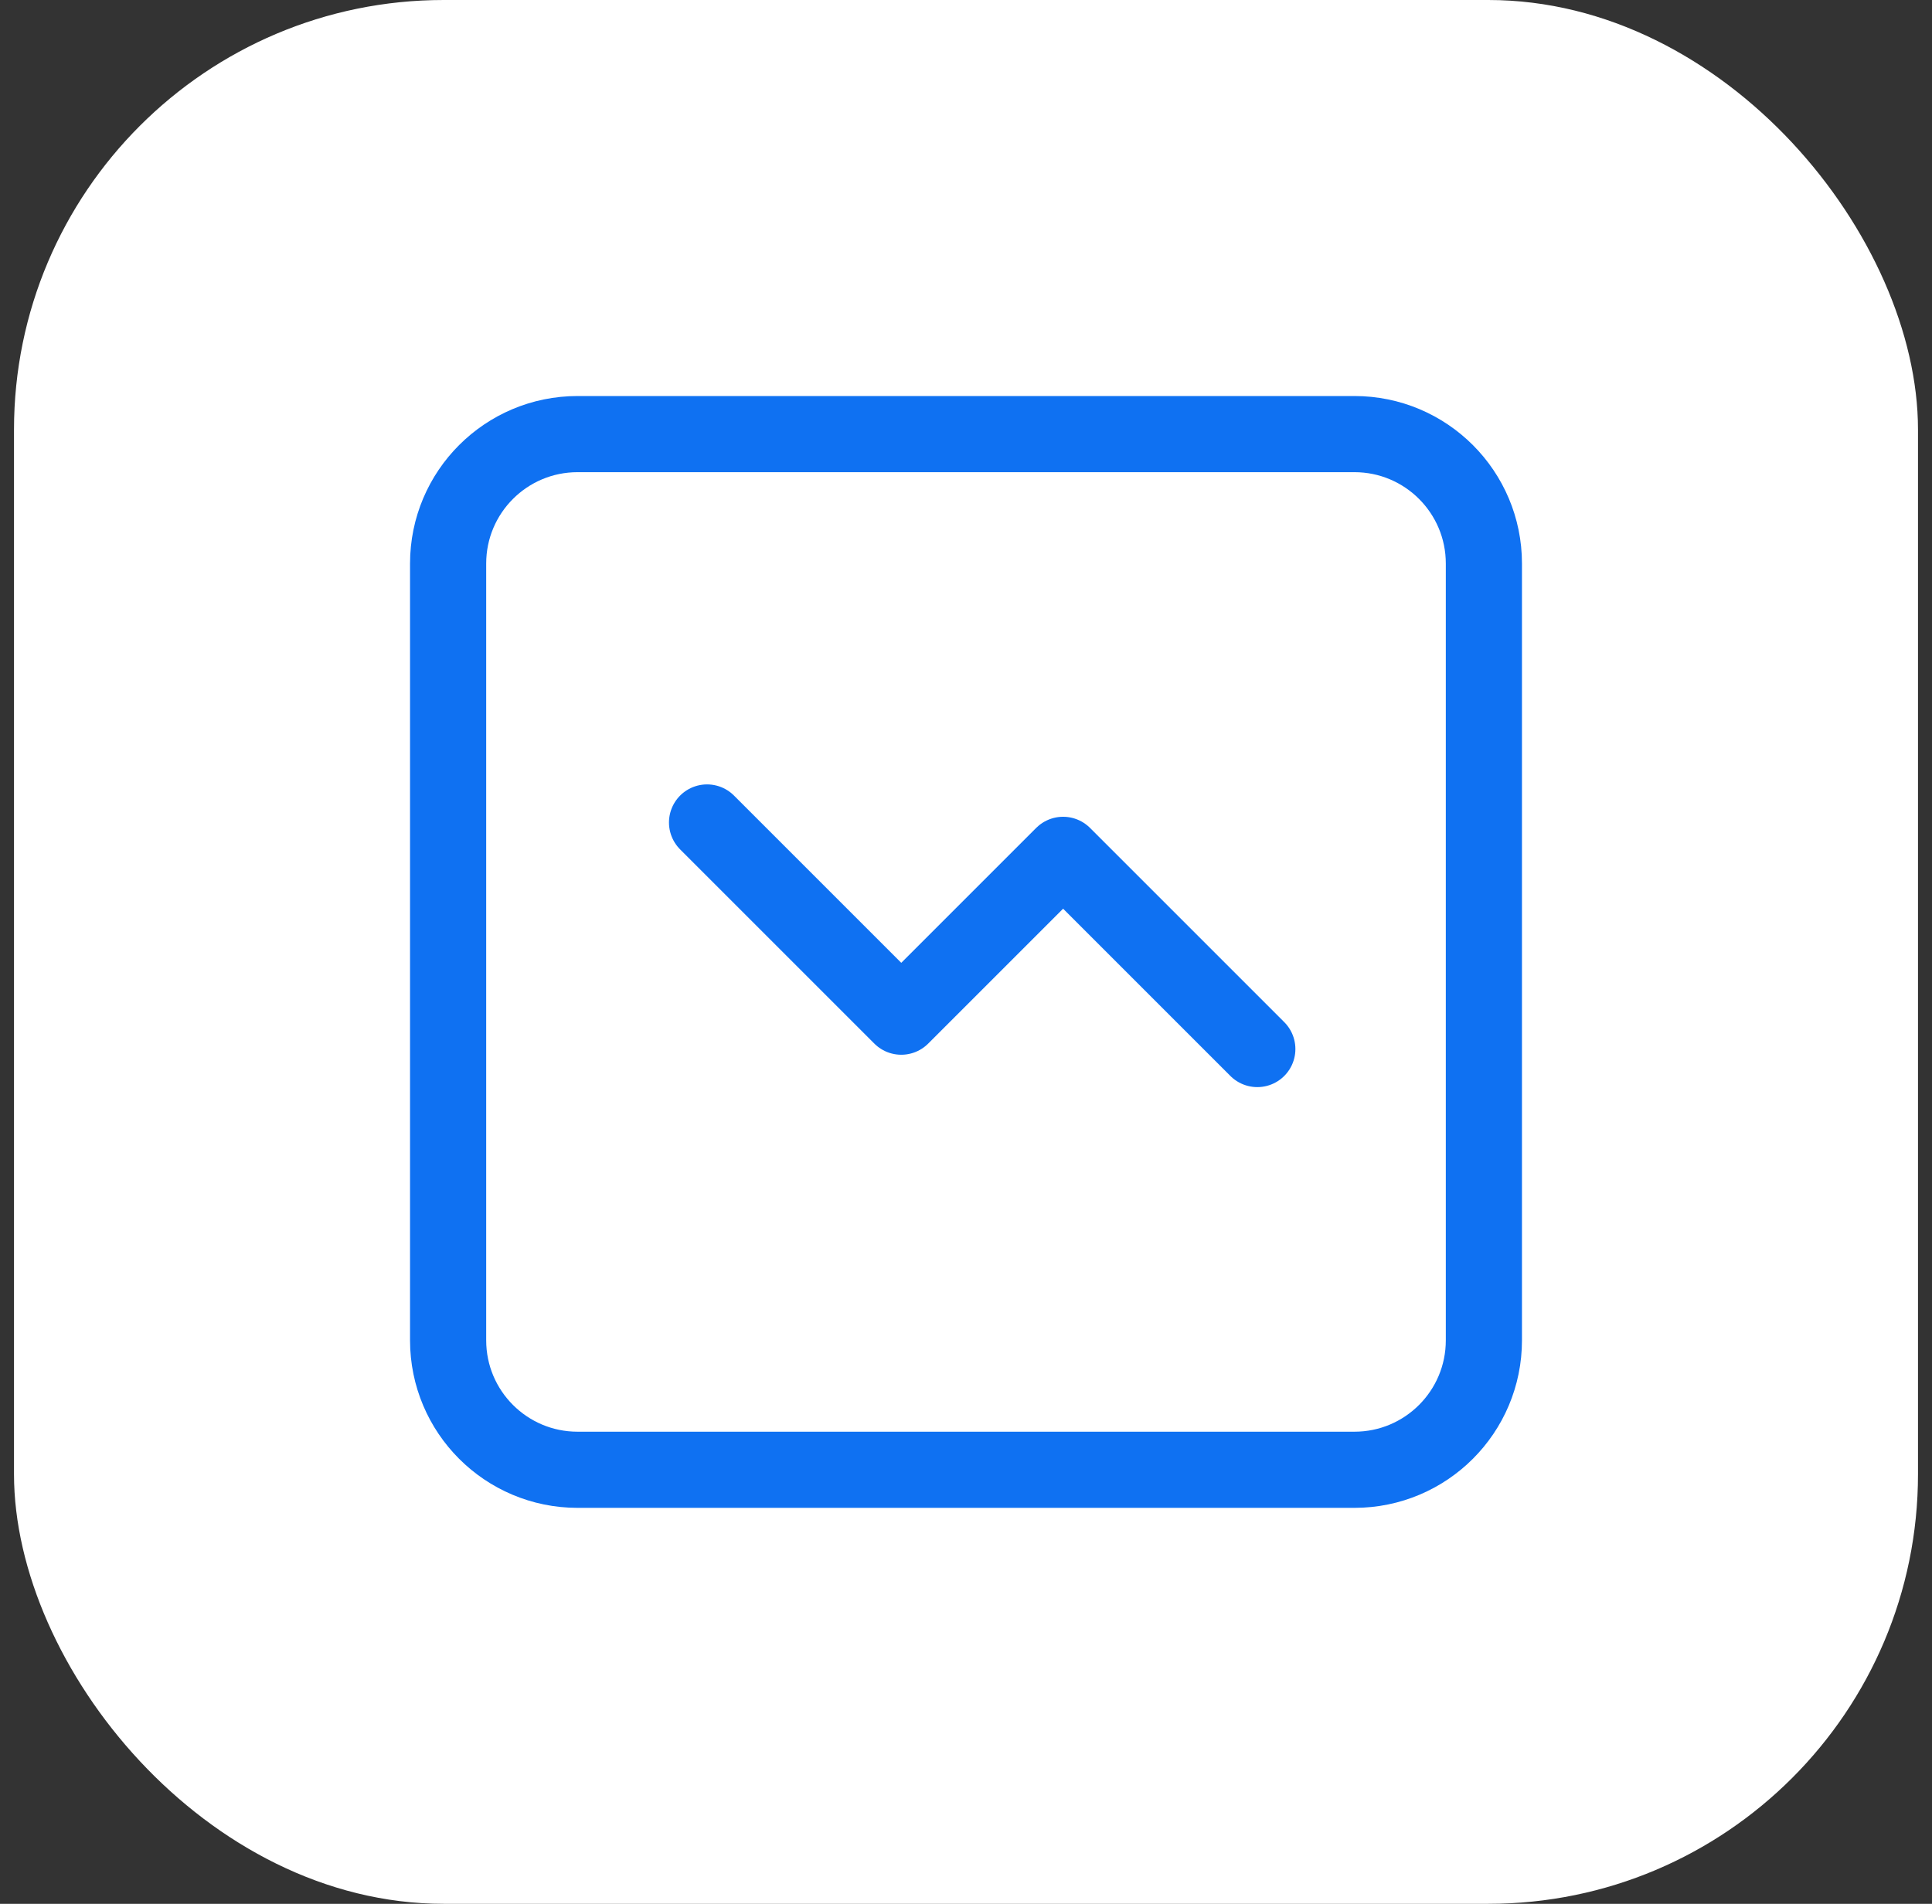
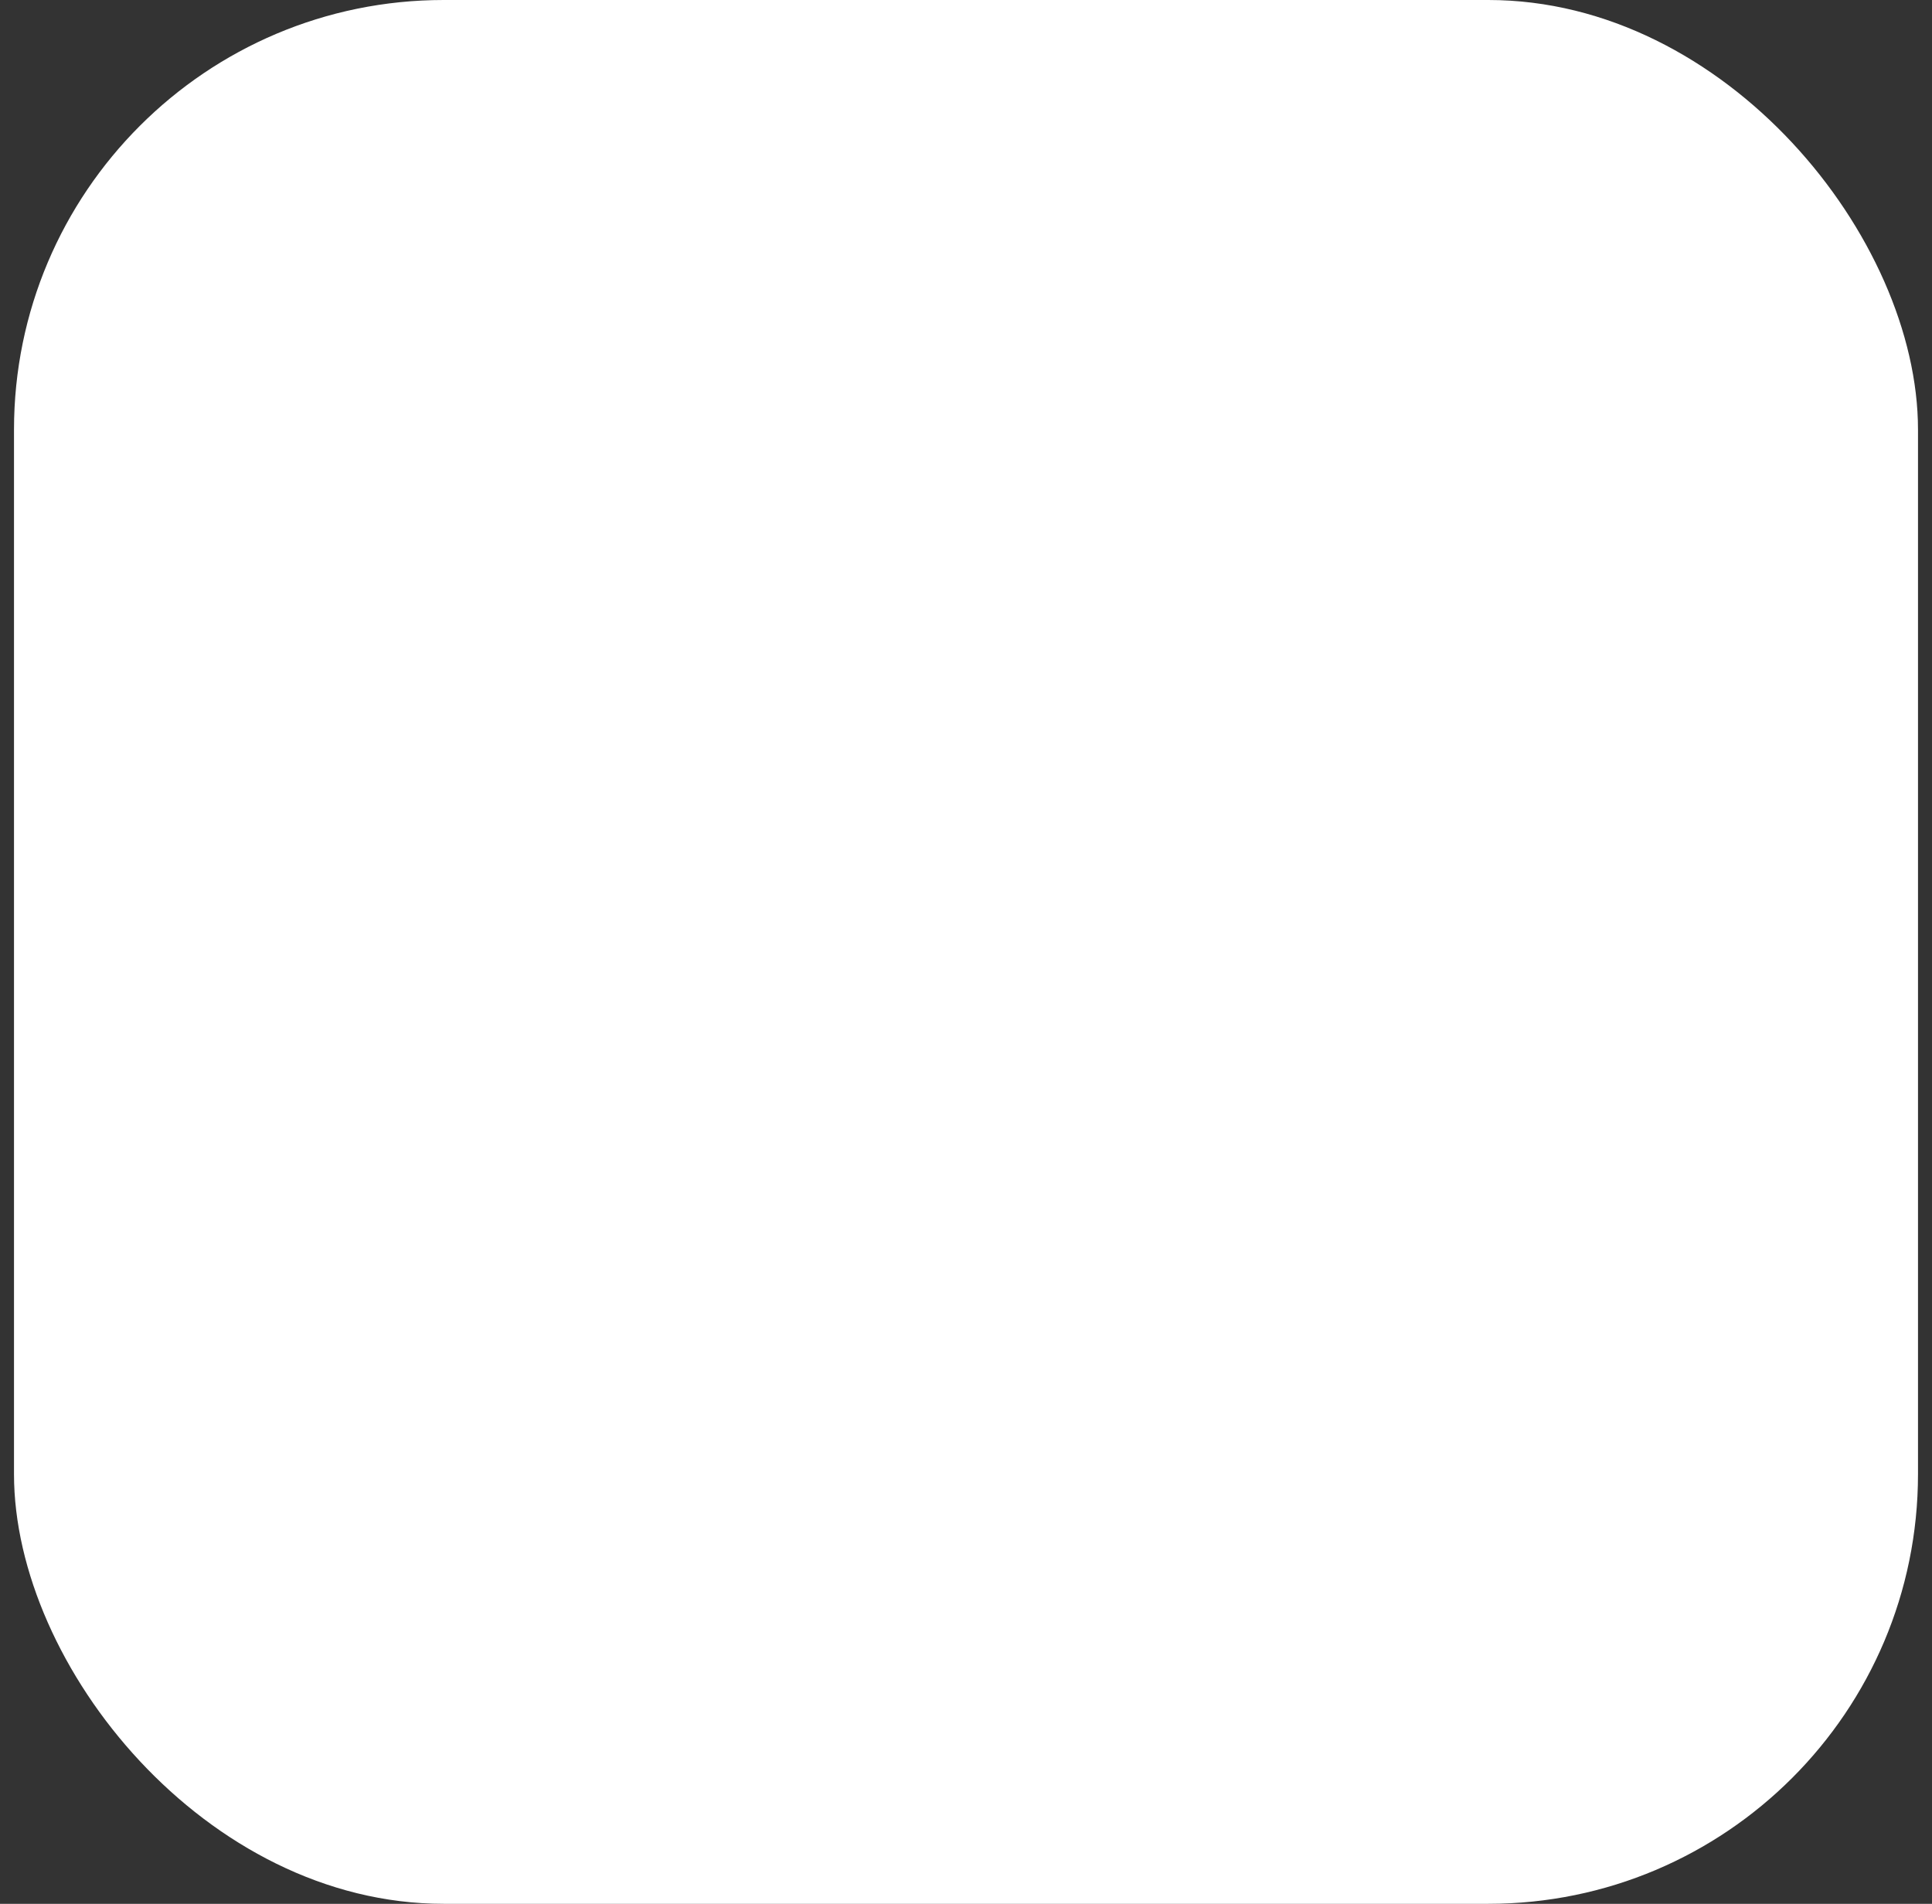
<svg xmlns="http://www.w3.org/2000/svg" width="69" height="68" viewBox="0 0 69 68" fill="none">
  <rect x="0" y="0" width="69" height="68" fill="#333333" stroke="none" />
  <rect x="0.5" width="68" height="68" rx="15.346" fill="white" />
-   <path d="M25.252 29.377L32.188 36.313L37.968 30.533L44.904 37.469M20.628 52.497C18.074 52.497 16.004 50.427 16.004 47.873V20.129C16.004 17.575 18.074 15.505 20.628 15.505H48.372C50.926 15.505 52.996 17.575 52.996 20.129V47.873C52.996 50.427 50.926 52.497 48.372 52.497H20.628Z" stroke="#0F71F2" stroke-width="2.72" stroke-linecap="round" stroke-linejoin="round" />
</svg>